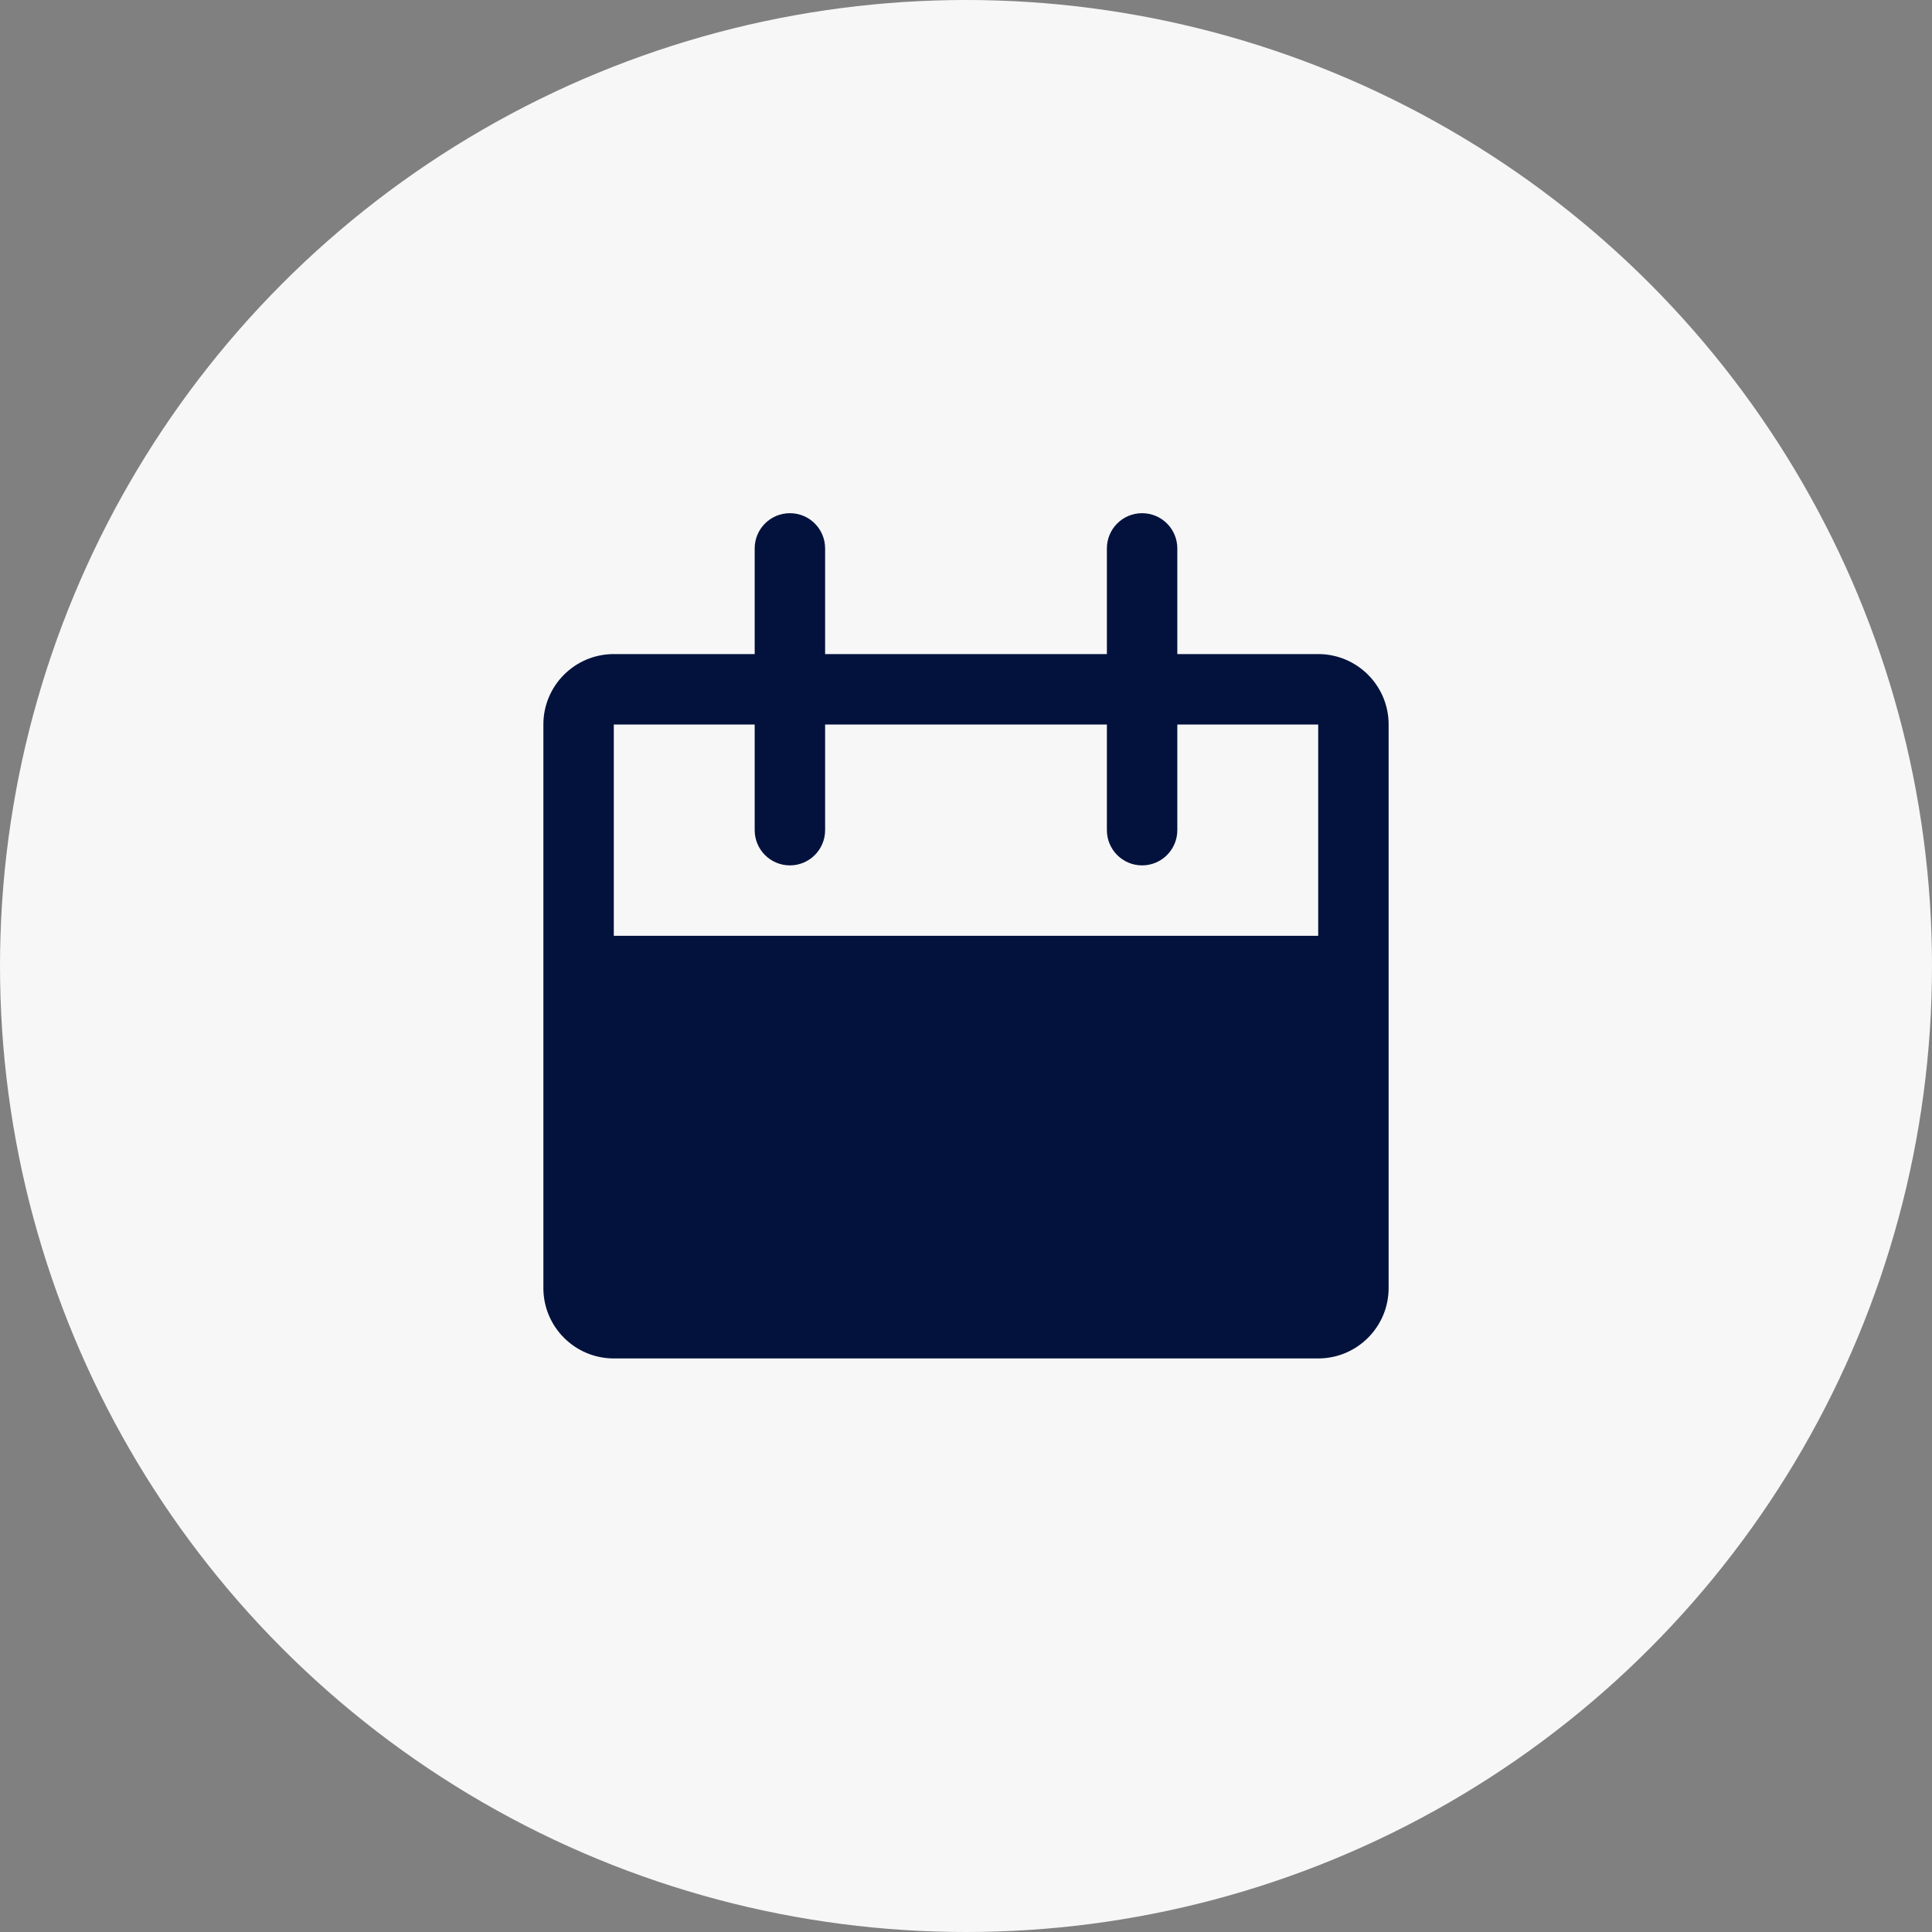
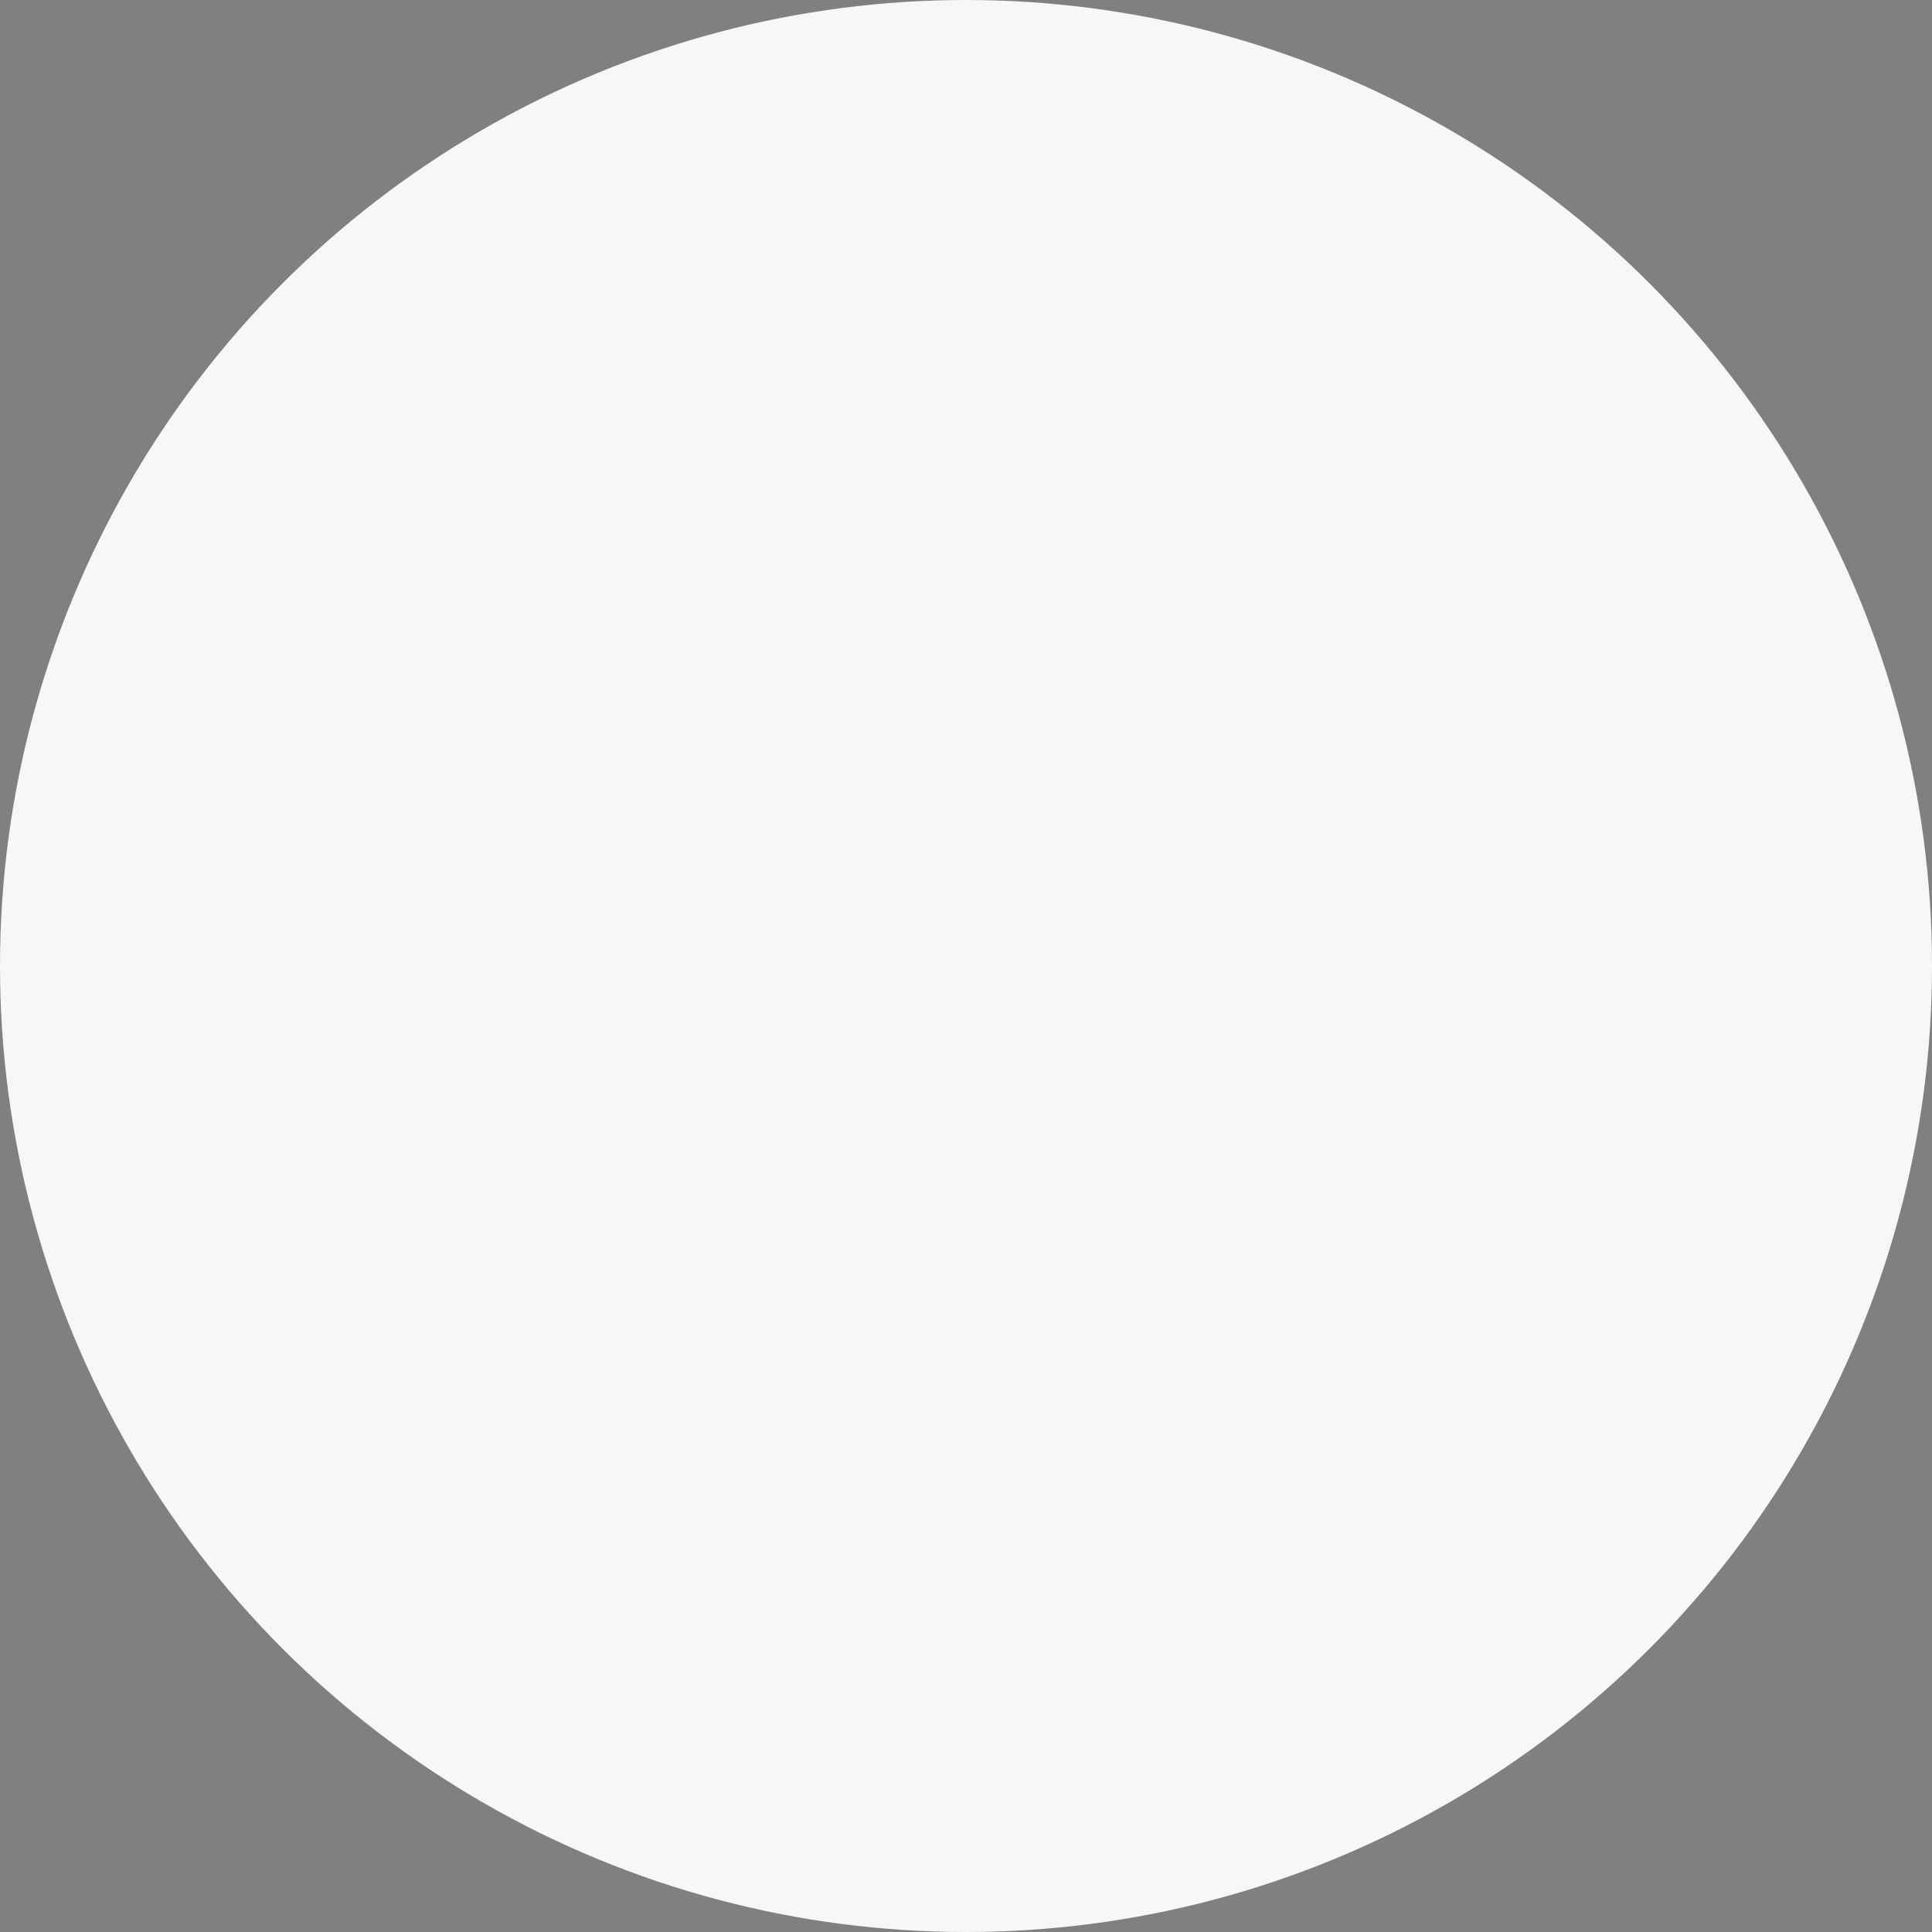
<svg xmlns="http://www.w3.org/2000/svg" width="64" height="64" viewBox="0 0 64 64" fill="none">
  <rect x="0" y="0" width="64" height="64" fill="#808080" stroke="none" />
  <circle cx="32" cy="32" r="32" fill="#F7F7F7" />
-   <path d="M27.333 21.667V18.167C27.333 17.522 26.811 17 26.167 17C25.522 17 25 17.522 25 18.167V21.667H20.333C19.045 21.667 18 22.711 18 24V31V36.178V42.667C18 43.955 19.045 45 20.333 45H43.667C44.955 45 46 43.955 46 42.667V36.178V31V24C46 22.711 44.955 21.667 43.667 21.667H39V18.167C39 17.522 38.478 17 37.833 17C37.189 17 36.667 17.522 36.667 18.167V21.667H27.333ZM20.333 24H25V27.5C25 28.144 25.522 28.667 26.167 28.667C26.811 28.667 27.333 28.144 27.333 27.5V24H36.667V27.5C36.667 28.144 37.189 28.667 37.833 28.667C38.478 28.667 39 28.144 39 27.5V24H43.667V31H20.333V24Z" fill="#03123D" />
</svg>